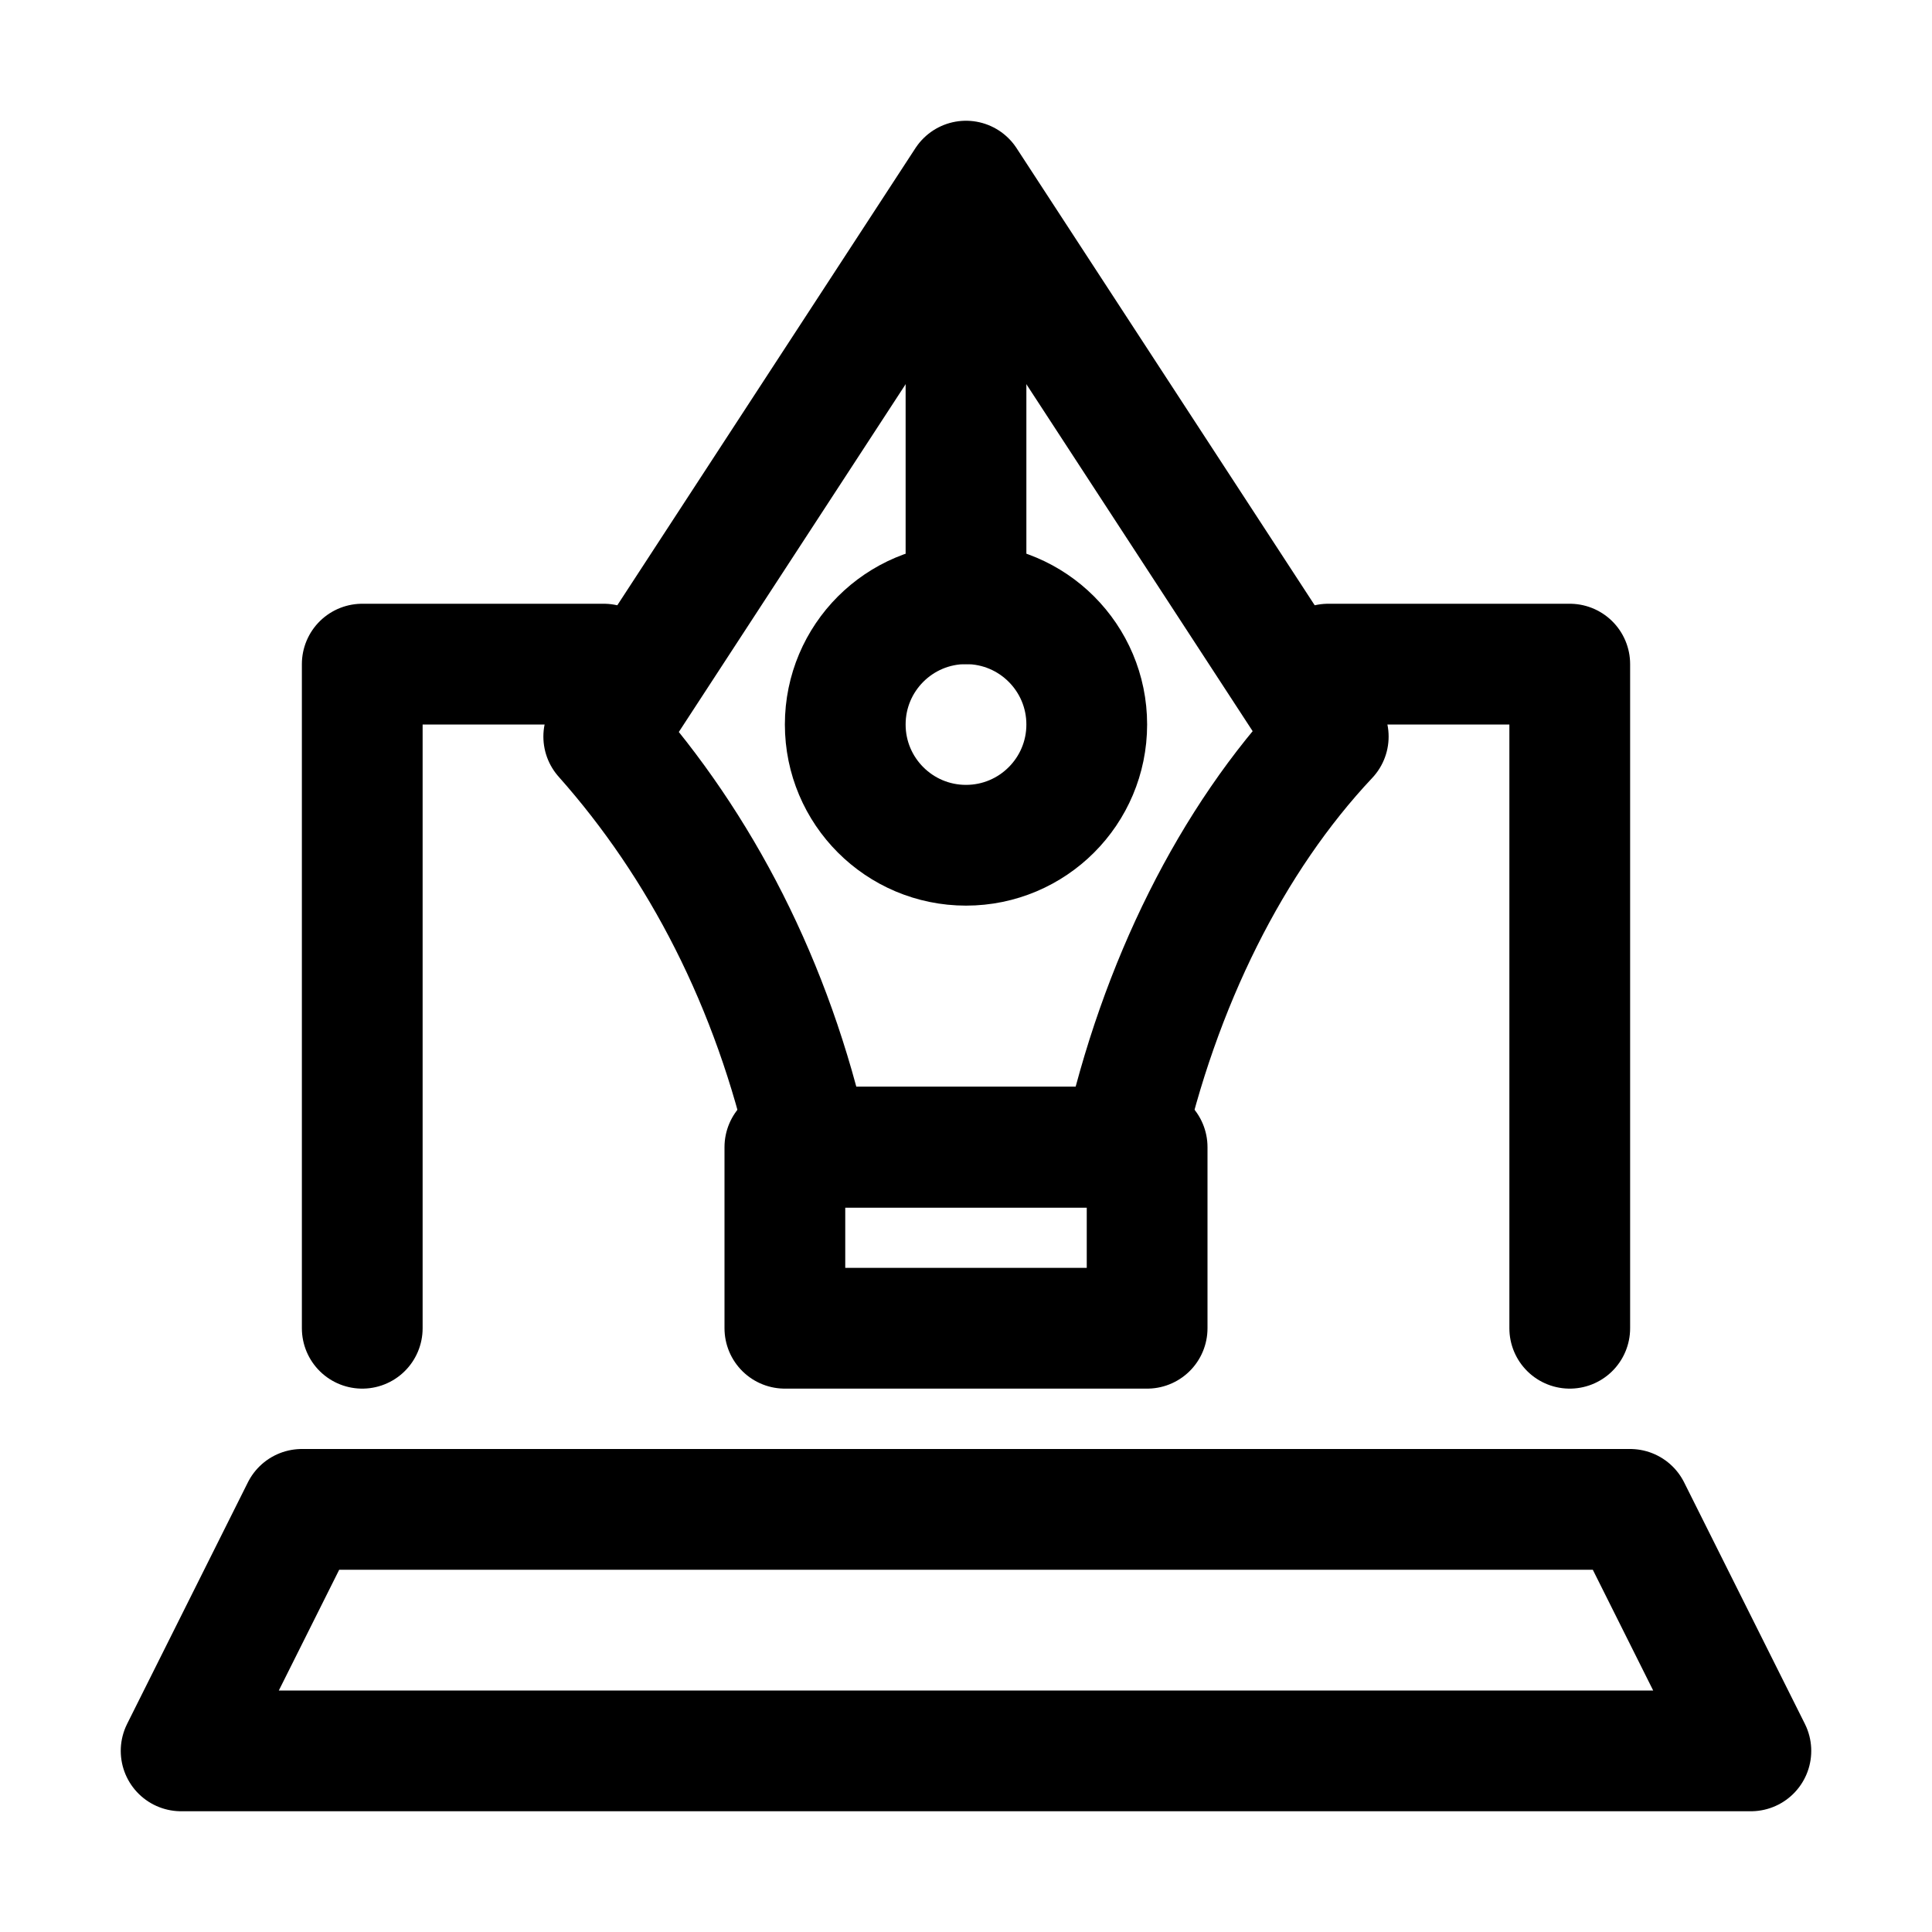
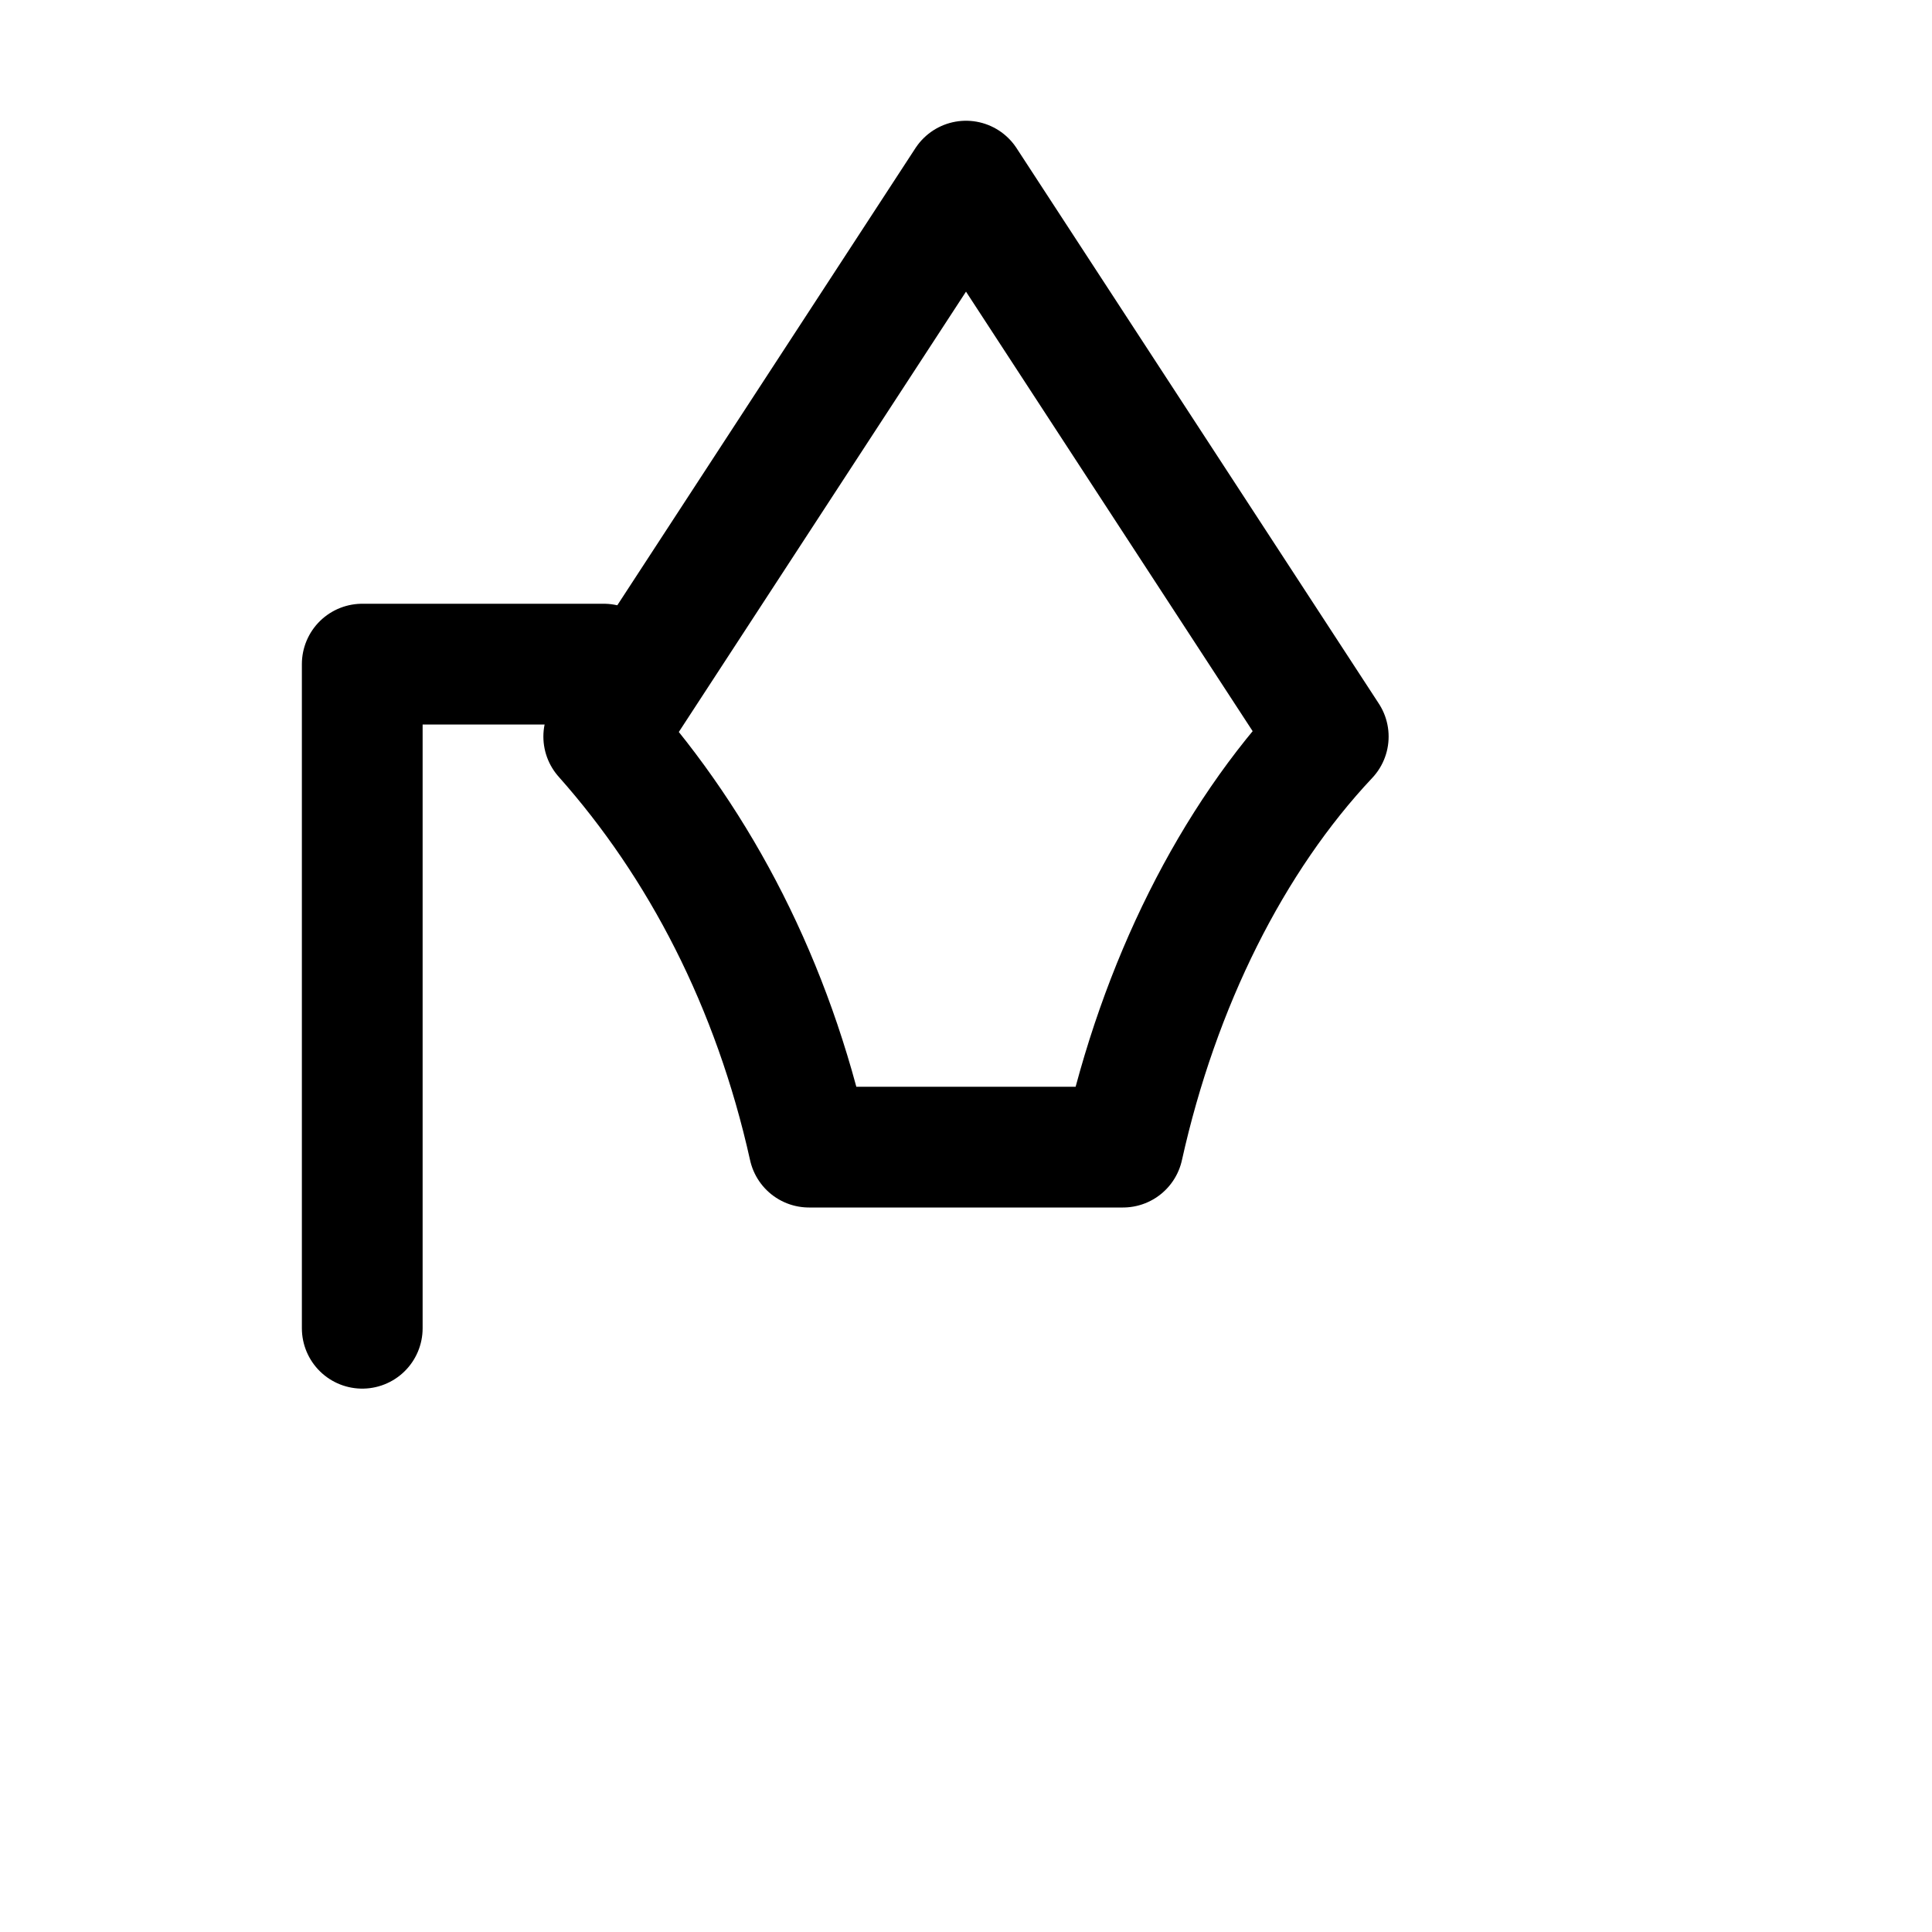
<svg xmlns="http://www.w3.org/2000/svg" version="1.1" id="Icons" viewBox="0 0 32 32" xml:space="preserve">
  <style type="text/css">
	.st0{fill:none;stroke:#000000;stroke-width:2;stroke-linecap:round;stroke-linejoin:round;stroke-miterlimit:10;}
	.st1{fill:none;stroke:#000000;stroke-width:2;stroke-linecap:round;stroke-linejoin:round;}
	.st2{fill:none;stroke:#000000;stroke-width:2;stroke-linecap:round;stroke-linejoin:round;stroke-dasharray:6,6;}
	.st3{fill:none;stroke:#000000;stroke-width:2;stroke-linecap:round;stroke-linejoin:round;stroke-dasharray:4,4;}
	.st4{fill:none;stroke:#000000;stroke-width:2;stroke-linecap:round;}
	.st5{fill:none;stroke:#000000;stroke-width:2;stroke-linecap:round;stroke-dasharray:3.108,3.108;}
		.st6{fill:none;stroke:#000000;stroke-width:2;stroke-linecap:round;stroke-linejoin:round;stroke-miterlimit:10;stroke-dasharray:4,3;}
</style>
  <polyline class="st0" points="10,11 6,11 6,22 " />
-   <polyline class="st0" points="26,22 26,11 22,11 " />
-   <polygon class="st0" points="29,29 3,29 5,25 27,25 " />
  <path class="st0" d="M16,3l-6,9.2c1.6,1.8,2.8,4.1,3.4,6.8H16h2.6c0.6-2.7,1.8-5.1,3.4-6.8L16,3z" />
-   <line class="st0" x1="16" y1="10" x2="16" y2="3.3" />
-   <circle class="st0" cx="16" cy="12" r="2" />
-   <rect x="13" y="19" class="st0" width="6" height="3" />
</svg>